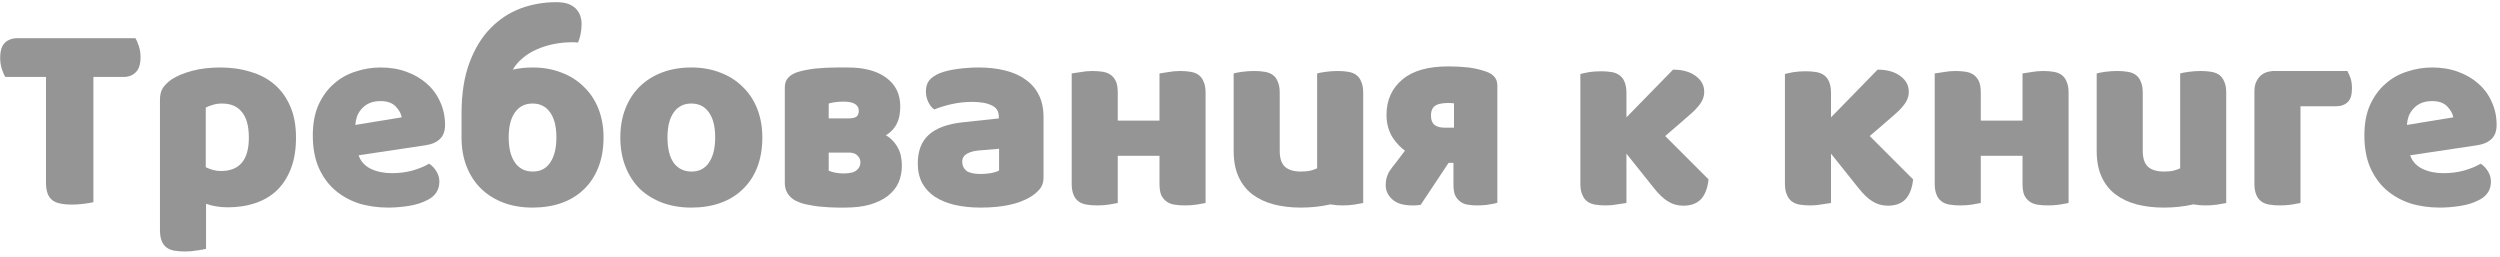
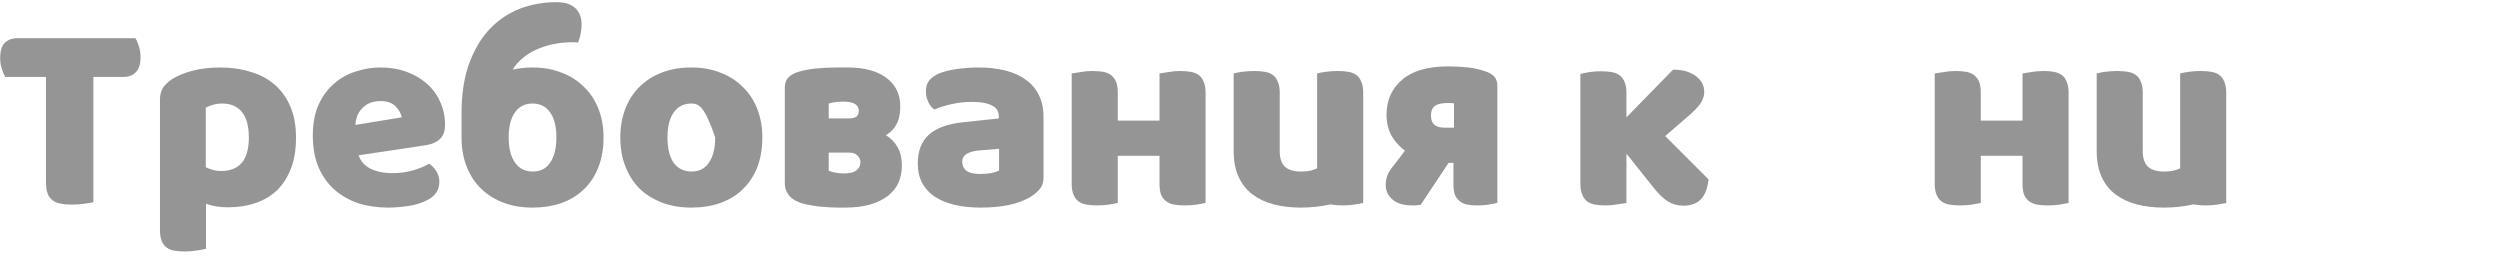
<svg xmlns="http://www.w3.org/2000/svg" width="369" height="38" viewBox="0 0 369 38" fill="none">
  <path d="M0.785 11.36C0.598 11.066 0.425 10.666 0.265 10.16C0.105 9.653 0.025 9.12 0.025 8.56C0.025 7.52 0.251 6.773 0.705 6.32C1.185 5.866 1.798 5.64 2.545 5.64H19.985C20.171 5.933 20.345 6.333 20.505 6.84C20.665 7.346 20.745 7.88 20.745 8.44C20.745 9.48 20.505 10.226 20.025 10.68C19.571 11.133 18.971 11.36 18.225 11.36H13.785V29.84C13.491 29.92 13.025 30 12.385 30.08C11.771 30.16 11.158 30.2 10.545 30.2C9.931 30.2 9.385 30.146 8.905 30.04C8.451 29.96 8.065 29.8 7.745 29.56C7.425 29.32 7.185 28.986 7.025 28.56C6.865 28.133 6.785 27.573 6.785 26.88V11.36H0.785Z" fill="#959595" />
  <path d="M32.531 9.96C34.131 9.96 35.611 10.173 36.971 10.6C38.358 11 39.545 11.627 40.531 12.48C41.518 13.333 42.291 14.413 42.851 15.72C43.411 17 43.691 18.533 43.691 20.32C43.691 22.026 43.451 23.52 42.971 24.8C42.491 26.08 41.811 27.16 40.931 28.04C40.051 28.893 38.985 29.533 37.731 29.96C36.505 30.387 35.131 30.6 33.611 30.6C32.465 30.6 31.398 30.427 30.411 30.08V36.72C30.145 36.8 29.718 36.88 29.131 36.96C28.545 37.066 27.945 37.12 27.331 37.12C26.745 37.12 26.211 37.08 25.731 37C25.278 36.92 24.891 36.76 24.571 36.52C24.251 36.28 24.011 35.947 23.851 35.52C23.691 35.12 23.611 34.587 23.611 33.92V14.72C23.611 14 23.758 13.413 24.051 12.96C24.371 12.507 24.798 12.093 25.331 11.72C26.158 11.187 27.185 10.76 28.411 10.44C29.638 10.12 31.011 9.96 32.531 9.96ZM32.611 25.24C35.358 25.24 36.731 23.6 36.731 20.32C36.731 18.613 36.385 17.346 35.691 16.52C35.025 15.693 34.051 15.28 32.771 15.28C32.265 15.28 31.811 15.347 31.411 15.48C31.011 15.586 30.665 15.72 30.371 15.88V24.68C30.691 24.84 31.038 24.973 31.411 25.08C31.785 25.186 32.185 25.24 32.611 25.24Z" fill="#959595" />
  <path d="M57.29 30.64C55.716 30.64 54.25 30.427 52.89 30C51.556 29.547 50.383 28.88 49.37 28C48.383 27.12 47.596 26.013 47.01 24.68C46.45 23.346 46.17 21.787 46.17 20C46.17 18.24 46.45 16.733 47.01 15.48C47.596 14.2 48.356 13.16 49.29 12.36C50.223 11.533 51.29 10.933 52.49 10.56C53.69 10.16 54.916 9.96 56.17 9.96C57.583 9.96 58.863 10.173 60.01 10.6C61.183 11.027 62.183 11.613 63.01 12.36C63.863 13.107 64.516 14 64.97 15.04C65.45 16.08 65.69 17.213 65.69 18.44C65.69 19.346 65.436 20.04 64.93 20.52C64.423 21 63.716 21.306 62.81 21.44L52.93 22.92C53.223 23.8 53.823 24.466 54.73 24.92C55.636 25.346 56.676 25.56 57.85 25.56C58.943 25.56 59.97 25.427 60.93 25.16C61.916 24.866 62.716 24.533 63.33 24.16C63.756 24.427 64.116 24.8 64.41 25.28C64.703 25.76 64.85 26.267 64.85 26.8C64.85 28 64.29 28.893 63.17 29.48C62.316 29.933 61.356 30.24 60.29 30.4C59.223 30.56 58.223 30.64 57.29 30.64ZM56.17 14.92C55.53 14.92 54.97 15.027 54.49 15.24C54.036 15.453 53.663 15.733 53.37 16.08C53.076 16.4 52.85 16.773 52.69 17.2C52.556 17.6 52.476 18.013 52.45 18.44L59.29 17.32C59.21 16.787 58.916 16.253 58.41 15.72C57.903 15.187 57.156 14.92 56.17 14.92Z" fill="#959595" />
  <path d="M78.643 25.32C79.763 25.32 80.616 24.88 81.203 24C81.816 23.12 82.123 21.88 82.123 20.28C82.123 18.68 81.816 17.453 81.203 16.6C80.589 15.72 79.723 15.28 78.603 15.28C77.483 15.28 76.616 15.72 76.003 16.6C75.389 17.453 75.083 18.68 75.083 20.28C75.083 21.907 75.403 23.16 76.043 24.04C76.656 24.893 77.523 25.32 78.643 25.32ZM86.163 12.8C87.096 13.68 87.816 14.76 88.323 16.04C88.829 17.32 89.083 18.733 89.083 20.28C89.083 21.933 88.829 23.4 88.323 24.68C87.816 25.986 87.096 27.08 86.163 27.96C85.256 28.84 84.163 29.506 82.883 29.96C81.603 30.413 80.176 30.64 78.603 30.64C77.029 30.64 75.603 30.4 74.323 29.92C73.043 29.44 71.936 28.747 71.003 27.84C70.096 26.96 69.389 25.88 68.883 24.6C68.376 23.32 68.123 21.88 68.123 20.28V16.76C68.123 13.853 68.51 11.36 69.283 9.28C70.056 7.2 71.096 5.493 72.403 4.16C73.683 2.853 75.163 1.88 76.843 1.24C78.523 0.626 80.269 0.32 82.083 0.32C82.776 0.32 83.363 0.4 83.843 0.56C84.323 0.746 84.71 0.986 85.003 1.28C85.296 1.6 85.51 1.946 85.643 2.32C85.776 2.72 85.843 3.12 85.843 3.52C85.843 4.506 85.669 5.426 85.323 6.28L84.843 6.24H84.363C83.456 6.24 82.549 6.333 81.643 6.52C80.763 6.706 79.936 6.973 79.163 7.32C78.389 7.666 77.709 8.093 77.123 8.6C76.536 9.08 76.056 9.64 75.683 10.28C76.59 10.066 77.563 9.96 78.603 9.96C80.176 9.96 81.603 10.213 82.883 10.72C84.163 11.2 85.256 11.893 86.163 12.8Z" fill="#959595" />
-   <path d="M112.52 20.28C112.52 21.933 112.267 23.413 111.76 24.72C111.254 26 110.534 27.08 109.6 27.96C108.694 28.84 107.6 29.506 106.32 29.96C105.04 30.413 103.614 30.64 102.04 30.64C100.467 30.64 99.04 30.4 97.76 29.92C96.48 29.44 95.374 28.76 94.44 27.88C93.534 26.973 92.827 25.88 92.32 24.6C91.814 23.32 91.56 21.88 91.56 20.28C91.56 18.706 91.814 17.28 92.32 16C92.827 14.72 93.534 13.64 94.44 12.76C95.374 11.853 96.48 11.16 97.76 10.68C99.04 10.2 100.467 9.96 102.04 9.96C103.614 9.96 105.04 10.213 106.32 10.72C107.6 11.2 108.694 11.893 109.6 12.8C110.534 13.68 111.254 14.76 111.76 16.04C112.267 17.32 112.52 18.733 112.52 20.28ZM98.52 20.28C98.52 21.907 98.827 23.16 99.44 24.04C100.08 24.893 100.96 25.32 102.08 25.32C103.2 25.32 104.054 24.88 104.64 24C105.254 23.12 105.56 21.88 105.56 20.28C105.56 18.68 105.254 17.453 104.64 16.6C104.027 15.72 103.16 15.28 102.04 15.28C100.92 15.28 100.054 15.72 99.44 16.6C98.827 17.453 98.52 18.68 98.52 20.28Z" fill="#959595" />
+   <path d="M112.52 20.28C112.52 21.933 112.267 23.413 111.76 24.72C111.254 26 110.534 27.08 109.6 27.96C108.694 28.84 107.6 29.506 106.32 29.96C105.04 30.413 103.614 30.64 102.04 30.64C100.467 30.64 99.04 30.4 97.76 29.92C96.48 29.44 95.374 28.76 94.44 27.88C93.534 26.973 92.827 25.88 92.32 24.6C91.814 23.32 91.56 21.88 91.56 20.28C91.56 18.706 91.814 17.28 92.32 16C92.827 14.72 93.534 13.64 94.44 12.76C95.374 11.853 96.48 11.16 97.76 10.68C99.04 10.2 100.467 9.96 102.04 9.96C103.614 9.96 105.04 10.213 106.32 10.72C107.6 11.2 108.694 11.893 109.6 12.8C110.534 13.68 111.254 14.76 111.76 16.04C112.267 17.32 112.52 18.733 112.52 20.28ZM98.52 20.28C98.52 21.907 98.827 23.16 99.44 24.04C100.08 24.893 100.96 25.32 102.08 25.32C103.2 25.32 104.054 24.88 104.64 24C105.254 23.12 105.56 21.88 105.56 20.28C104.027 15.72 103.16 15.28 102.04 15.28C100.92 15.28 100.054 15.72 99.44 16.6C98.827 17.453 98.52 18.68 98.52 20.28Z" fill="#959595" />
  <path d="M122.318 25.2C122.984 25.466 123.718 25.6 124.518 25.6C125.451 25.6 126.091 25.44 126.438 25.12C126.811 24.826 126.998 24.44 126.998 23.96C126.998 23.587 126.864 23.267 126.598 23C126.358 22.706 125.958 22.547 125.398 22.52H122.318V25.2ZM126.278 15.4C125.904 15.133 125.318 15 124.518 15C123.664 15 122.931 15.093 122.318 15.28V17.48H125.118C125.464 17.48 125.758 17.453 125.998 17.4C126.184 17.346 126.331 17.28 126.438 17.2C126.651 17.013 126.758 16.72 126.758 16.32C126.758 15.947 126.598 15.64 126.278 15.4ZM132.518 21.8C132.758 22.227 132.918 22.68 132.998 23.16C133.078 23.587 133.118 24.013 133.118 24.44C133.118 25.32 132.958 26.146 132.638 26.92C132.291 27.693 131.758 28.36 131.038 28.92C130.344 29.453 129.464 29.88 128.398 30.2C127.358 30.493 126.118 30.64 124.678 30.64H123.638C123.291 30.64 122.878 30.627 122.398 30.6C121.918 30.573 121.411 30.533 120.878 30.48C120.371 30.427 119.878 30.346 119.398 30.24C118.864 30.16 118.371 30.026 117.918 29.84C117.144 29.547 116.584 29.107 116.238 28.52C115.971 28.093 115.838 27.587 115.838 27V12.88C115.838 12.267 116.024 11.773 116.398 11.4C116.691 11.107 117.091 10.867 117.598 10.68C118.318 10.44 119.224 10.253 120.318 10.12C121.358 10.013 122.438 9.96 123.558 9.96H125.158C127.531 9.96 129.398 10.453 130.758 11.44C132.171 12.453 132.878 13.867 132.878 15.68C132.878 17.013 132.598 18.053 132.038 18.8C131.691 19.28 131.264 19.666 130.758 19.96C131.078 20.146 131.344 20.346 131.558 20.56C131.958 20.933 132.278 21.346 132.518 21.8Z" fill="#959595" />
  <path d="M144.744 25.68C145.197 25.68 145.69 25.64 146.224 25.56C146.784 25.453 147.197 25.32 147.464 25.16V21.96L144.584 22.2C143.837 22.253 143.224 22.413 142.744 22.68C142.264 22.947 142.024 23.346 142.024 23.88C142.024 24.413 142.224 24.853 142.624 25.2C143.05 25.52 143.757 25.68 144.744 25.68ZM144.424 9.96C145.864 9.96 147.17 10.107 148.344 10.4C149.544 10.693 150.557 11.146 151.384 11.76C152.237 12.347 152.89 13.107 153.344 14.04C153.797 14.947 154.024 16.026 154.024 17.28V26.24C154.024 26.933 153.824 27.506 153.424 27.96C153.05 28.387 152.597 28.76 152.064 29.08C150.33 30.12 147.89 30.64 144.744 30.64C143.33 30.64 142.05 30.506 140.904 30.24C139.784 29.973 138.81 29.573 137.984 29.04C137.184 28.506 136.557 27.826 136.104 27C135.677 26.173 135.464 25.213 135.464 24.12C135.464 22.28 136.01 20.866 137.104 19.88C138.197 18.893 139.89 18.28 142.184 18.04L147.424 17.48V17.2C147.424 16.427 147.077 15.88 146.384 15.56C145.717 15.213 144.744 15.04 143.464 15.04C142.45 15.04 141.464 15.146 140.504 15.36C139.544 15.573 138.677 15.84 137.904 16.16C137.557 15.92 137.264 15.56 137.024 15.08C136.784 14.573 136.664 14.053 136.664 13.52C136.664 12.826 136.824 12.28 137.144 11.88C137.49 11.453 138.01 11.093 138.704 10.8C139.477 10.507 140.384 10.293 141.424 10.16C142.49 10.027 143.49 9.96 144.424 9.96Z" fill="#959595" />
  <path d="M176.942 11.08C177.262 11.32 177.502 11.653 177.662 12.08C177.848 12.48 177.942 13.013 177.942 13.68V29.96C177.675 30.013 177.235 30.093 176.622 30.2C176.062 30.28 175.488 30.32 174.902 30.32C174.315 30.32 173.782 30.28 173.302 30.2C172.848 30.12 172.462 29.96 172.142 29.72C171.822 29.48 171.568 29.16 171.382 28.76C171.222 28.333 171.142 27.787 171.142 27.12V23H164.982V29.96C164.715 30.013 164.275 30.093 163.662 30.2C163.102 30.28 162.528 30.32 161.942 30.32C161.355 30.32 160.835 30.28 160.382 30.2C159.902 30.12 159.502 29.96 159.182 29.72C158.862 29.48 158.622 29.16 158.462 28.76C158.275 28.333 158.182 27.787 158.182 27.12V10.84C158.528 10.787 158.968 10.72 159.502 10.64C160.062 10.533 160.635 10.48 161.222 10.48C161.808 10.48 162.342 10.52 162.822 10.6C163.275 10.68 163.662 10.84 163.982 11.08C164.302 11.32 164.555 11.653 164.742 12.08C164.902 12.48 164.982 13.013 164.982 13.68V17.8H171.142V10.84C171.488 10.787 171.915 10.72 172.422 10.64C173.008 10.533 173.595 10.48 174.182 10.48C174.768 10.48 175.288 10.52 175.742 10.6C176.222 10.68 176.622 10.84 176.942 11.08Z" fill="#959595" />
  <path d="M200.208 11.08C200.528 11.32 200.768 11.653 200.928 12.08C201.114 12.48 201.208 13.013 201.208 13.68V29.96C200.941 30.013 200.501 30.093 199.888 30.2C199.328 30.28 198.754 30.32 198.168 30.32C197.581 30.32 197.061 30.28 196.608 30.2L196.328 30.16L196.208 30.2C194.901 30.493 193.488 30.64 191.968 30.64C190.528 30.64 189.194 30.48 187.968 30.16C186.768 29.84 185.728 29.346 184.848 28.68C183.968 28.013 183.288 27.146 182.808 26.08C182.328 25.04 182.088 23.773 182.088 22.28V10.84C182.354 10.76 182.768 10.68 183.328 10.6C183.914 10.52 184.514 10.48 185.128 10.48C185.714 10.48 186.234 10.52 186.688 10.6C187.168 10.68 187.568 10.84 187.888 11.08C188.208 11.32 188.448 11.653 188.608 12.08C188.794 12.48 188.888 13.013 188.888 13.68V22.28C188.888 23.373 189.154 24.16 189.688 24.64C190.221 25.093 190.994 25.32 192.008 25.32C192.621 25.32 193.128 25.267 193.528 25.16C193.901 25.053 194.194 24.947 194.408 24.84V10.84C194.674 10.76 195.101 10.68 195.688 10.6C196.248 10.52 196.834 10.48 197.448 10.48C198.034 10.48 198.554 10.52 199.008 10.6C199.488 10.68 199.888 10.84 200.208 11.08Z" fill="#959595" />
  <path d="M214.609 15.24H214.449C214.262 15.213 214.036 15.2 213.769 15.2C212.809 15.2 212.129 15.36 211.729 15.68C211.382 15.973 211.209 16.427 211.209 17.04C211.209 17.653 211.369 18.107 211.689 18.4C212.036 18.693 212.529 18.84 213.169 18.84H214.609V15.24ZM219.329 10.56C219.809 10.72 220.196 10.947 220.489 11.24C220.836 11.586 221.009 12.053 221.009 12.64V29.92L220.609 30.04C220.342 30.093 219.956 30.16 219.449 30.24C218.942 30.293 218.449 30.32 217.969 30.32C217.436 30.32 216.982 30.28 216.609 30.2H216.569C216.142 30.12 215.782 29.96 215.489 29.72C215.169 29.48 214.916 29.146 214.729 28.72C214.596 28.32 214.529 27.826 214.529 27.24V24.04H213.809L213.729 24.16L209.689 30.24L208.929 30.32H208.489C207.182 30.32 206.209 30.04 205.569 29.48C204.876 28.893 204.529 28.173 204.529 27.32C204.529 26.627 204.676 26.013 204.969 25.48V25.44C205.262 24.986 205.649 24.466 206.129 23.88L207.369 22.24C206.756 21.787 206.209 21.227 205.729 20.56C205.009 19.547 204.649 18.346 204.649 16.96C204.649 14.773 205.436 13.027 207.009 11.72C208.529 10.44 210.782 9.8 213.769 9.8C214.809 9.8 215.809 9.853 216.769 9.96C217.729 10.093 218.582 10.293 219.329 10.56Z" fill="#959595" />
  <path d="M252.182 26.48C252.048 27.733 251.688 28.693 251.102 29.36C250.488 30.026 249.608 30.36 248.462 30.36C247.608 30.36 246.848 30.146 246.182 29.72C245.515 29.32 244.795 28.627 244.022 27.64L240.062 22.68V29.96C239.795 30.013 239.355 30.08 238.742 30.16C238.182 30.267 237.608 30.32 237.022 30.32C236.435 30.32 235.902 30.28 235.422 30.2C234.968 30.12 234.582 29.96 234.262 29.72C233.942 29.48 233.702 29.146 233.542 28.72C233.355 28.32 233.262 27.787 233.262 27.12V10.92C233.555 10.84 233.995 10.746 234.582 10.64C235.142 10.56 235.715 10.52 236.302 10.52C236.888 10.52 237.422 10.56 237.902 10.64C238.355 10.72 238.742 10.88 239.062 11.12C239.382 11.36 239.622 11.68 239.782 12.08C239.968 12.507 240.062 13.053 240.062 13.72V17.32L246.942 10.28C248.328 10.28 249.435 10.586 250.262 11.2C251.115 11.813 251.542 12.586 251.542 13.52C251.542 13.92 251.475 14.28 251.342 14.6C251.208 14.947 250.995 15.293 250.702 15.64C250.435 15.986 250.088 16.346 249.662 16.72C249.208 17.12 248.688 17.573 248.102 18.08L245.782 20.08L252.182 26.48Z" fill="#959595" />
-   <path d="M282.377 26.48C282.243 27.733 281.884 28.693 281.297 29.36C280.684 30.026 279.803 30.36 278.657 30.36C277.803 30.36 277.043 30.146 276.377 29.72C275.71 29.32 274.99 28.627 274.217 27.64L270.257 22.68V29.96C269.99 30.013 269.55 30.08 268.937 30.16C268.377 30.267 267.804 30.32 267.217 30.32C266.63 30.32 266.097 30.28 265.617 30.2C265.164 30.12 264.777 29.96 264.457 29.72C264.137 29.48 263.897 29.146 263.737 28.72C263.55 28.32 263.457 27.787 263.457 27.12V10.92C263.75 10.84 264.19 10.746 264.777 10.64C265.337 10.56 265.91 10.52 266.497 10.52C267.084 10.52 267.617 10.56 268.097 10.64C268.55 10.72 268.937 10.88 269.257 11.12C269.577 11.36 269.817 11.68 269.977 12.08C270.164 12.507 270.257 13.053 270.257 13.72V17.32L277.137 10.28C278.524 10.28 279.63 10.586 280.457 11.2C281.31 11.813 281.737 12.586 281.737 13.52C281.737 13.92 281.67 14.28 281.537 14.6C281.404 14.947 281.19 15.293 280.897 15.64C280.63 15.986 280.284 16.346 279.857 16.72C279.404 17.12 278.884 17.573 278.297 18.08L275.977 20.08L282.377 26.48Z" fill="#959595" />
  <path d="M304.324 11.08C304.644 11.32 304.884 11.653 305.044 12.08C305.231 12.48 305.324 13.013 305.324 13.68V29.96C305.058 30.013 304.618 30.093 304.004 30.2C303.444 30.28 302.871 30.32 302.284 30.32C301.698 30.32 301.164 30.28 300.684 30.2C300.231 30.12 299.844 29.96 299.524 29.72C299.204 29.48 298.951 29.16 298.764 28.76C298.604 28.333 298.524 27.787 298.524 27.12V23H292.364V29.96C292.098 30.013 291.658 30.093 291.044 30.2C290.484 30.28 289.911 30.32 289.324 30.32C288.738 30.32 288.218 30.28 287.764 30.2C287.284 30.12 286.884 29.96 286.564 29.72C286.244 29.48 286.004 29.16 285.844 28.76C285.658 28.333 285.564 27.787 285.564 27.12V10.84C285.911 10.787 286.351 10.72 286.884 10.64C287.444 10.533 288.018 10.48 288.604 10.48C289.191 10.48 289.724 10.52 290.204 10.6C290.658 10.68 291.044 10.84 291.364 11.08C291.684 11.32 291.938 11.653 292.124 12.08C292.284 12.48 292.364 13.013 292.364 13.68V17.8H298.524V10.84C298.871 10.787 299.298 10.72 299.804 10.64C300.391 10.533 300.978 10.48 301.564 10.48C302.151 10.48 302.671 10.52 303.124 10.6C303.604 10.68 304.004 10.84 304.324 11.08Z" fill="#959595" />
  <path d="M327.591 11.08C327.911 11.32 328.151 11.653 328.311 12.08C328.497 12.48 328.591 13.013 328.591 13.68V29.96C328.324 30.013 327.884 30.093 327.271 30.2C326.711 30.28 326.137 30.32 325.551 30.32C324.964 30.32 324.444 30.28 323.991 30.2L323.711 30.16L323.591 30.2C322.284 30.493 320.871 30.64 319.351 30.64C317.911 30.64 316.577 30.48 315.351 30.16C314.151 29.84 313.111 29.346 312.231 28.68C311.351 28.013 310.671 27.146 310.191 26.08C309.711 25.04 309.471 23.773 309.471 22.28V10.84C309.737 10.76 310.151 10.68 310.711 10.6C311.297 10.52 311.897 10.48 312.511 10.48C313.097 10.48 313.617 10.52 314.071 10.6C314.551 10.68 314.951 10.84 315.271 11.08C315.591 11.32 315.831 11.653 315.991 12.08C316.177 12.48 316.271 13.013 316.271 13.68V22.28C316.271 23.373 316.537 24.16 317.071 24.64C317.604 25.093 318.377 25.32 319.391 25.32C320.004 25.32 320.511 25.267 320.911 25.16C321.284 25.053 321.577 24.947 321.791 24.84V10.84C322.057 10.76 322.484 10.68 323.071 10.6C323.631 10.52 324.217 10.48 324.831 10.48C325.417 10.48 325.937 10.52 326.391 10.6C326.871 10.68 327.271 10.84 327.591 11.08Z" fill="#959595" />
-   <path d="M346.472 10.48C346.632 10.773 346.792 11.133 346.952 11.56C347.085 12.013 347.152 12.507 347.152 13.04C347.152 13.973 346.952 14.64 346.552 15.04C346.125 15.466 345.565 15.68 344.872 15.68H339.552V29.96C339.285 30.013 338.845 30.093 338.232 30.2C337.672 30.28 337.099 30.32 336.512 30.32C335.925 30.32 335.405 30.28 334.952 30.2C334.472 30.12 334.072 29.96 333.752 29.72C333.432 29.48 333.192 29.16 333.032 28.76C332.845 28.333 332.752 27.787 332.752 27.12V13.48C332.752 12.573 333.019 11.84 333.552 11.28C334.032 10.8 334.672 10.533 335.472 10.48H335.752H346.472Z" fill="#959595" />
-   <path d="M360.102 30.64C358.529 30.64 357.062 30.427 355.702 30C354.369 29.547 353.195 28.88 352.182 28C351.195 27.12 350.409 26.013 349.822 24.68C349.262 23.346 348.982 21.787 348.982 20C348.982 18.24 349.262 16.733 349.822 15.48C350.409 14.2 351.169 13.16 352.102 12.36C353.035 11.533 354.102 10.933 355.302 10.56C356.502 10.16 357.729 9.96 358.982 9.96C360.395 9.96 361.675 10.173 362.822 10.6C363.995 11.027 364.995 11.613 365.822 12.36C366.675 13.107 367.329 14 367.782 15.04C368.262 16.08 368.502 17.213 368.502 18.44C368.502 19.346 368.249 20.04 367.742 20.52C367.235 21 366.529 21.306 365.622 21.44L355.742 22.92C356.035 23.8 356.635 24.466 357.542 24.92C358.449 25.346 359.489 25.56 360.662 25.56C361.756 25.56 362.782 25.427 363.742 25.16C364.729 24.866 365.529 24.533 366.142 24.16C366.569 24.427 366.929 24.8 367.222 25.28C367.516 25.76 367.662 26.267 367.662 26.8C367.662 28 367.102 28.893 365.982 29.48C365.129 29.933 364.169 30.24 363.102 30.4C362.035 30.56 361.035 30.64 360.102 30.64ZM358.982 14.92C358.342 14.92 357.782 15.027 357.302 15.24C356.849 15.453 356.475 15.733 356.182 16.08C355.889 16.4 355.662 16.773 355.502 17.2C355.369 17.6 355.289 18.013 355.262 18.44L362.102 17.32C362.022 16.787 361.729 16.253 361.222 15.72C360.716 15.187 359.969 14.92 358.982 14.92Z" fill="#959595" />
</svg>